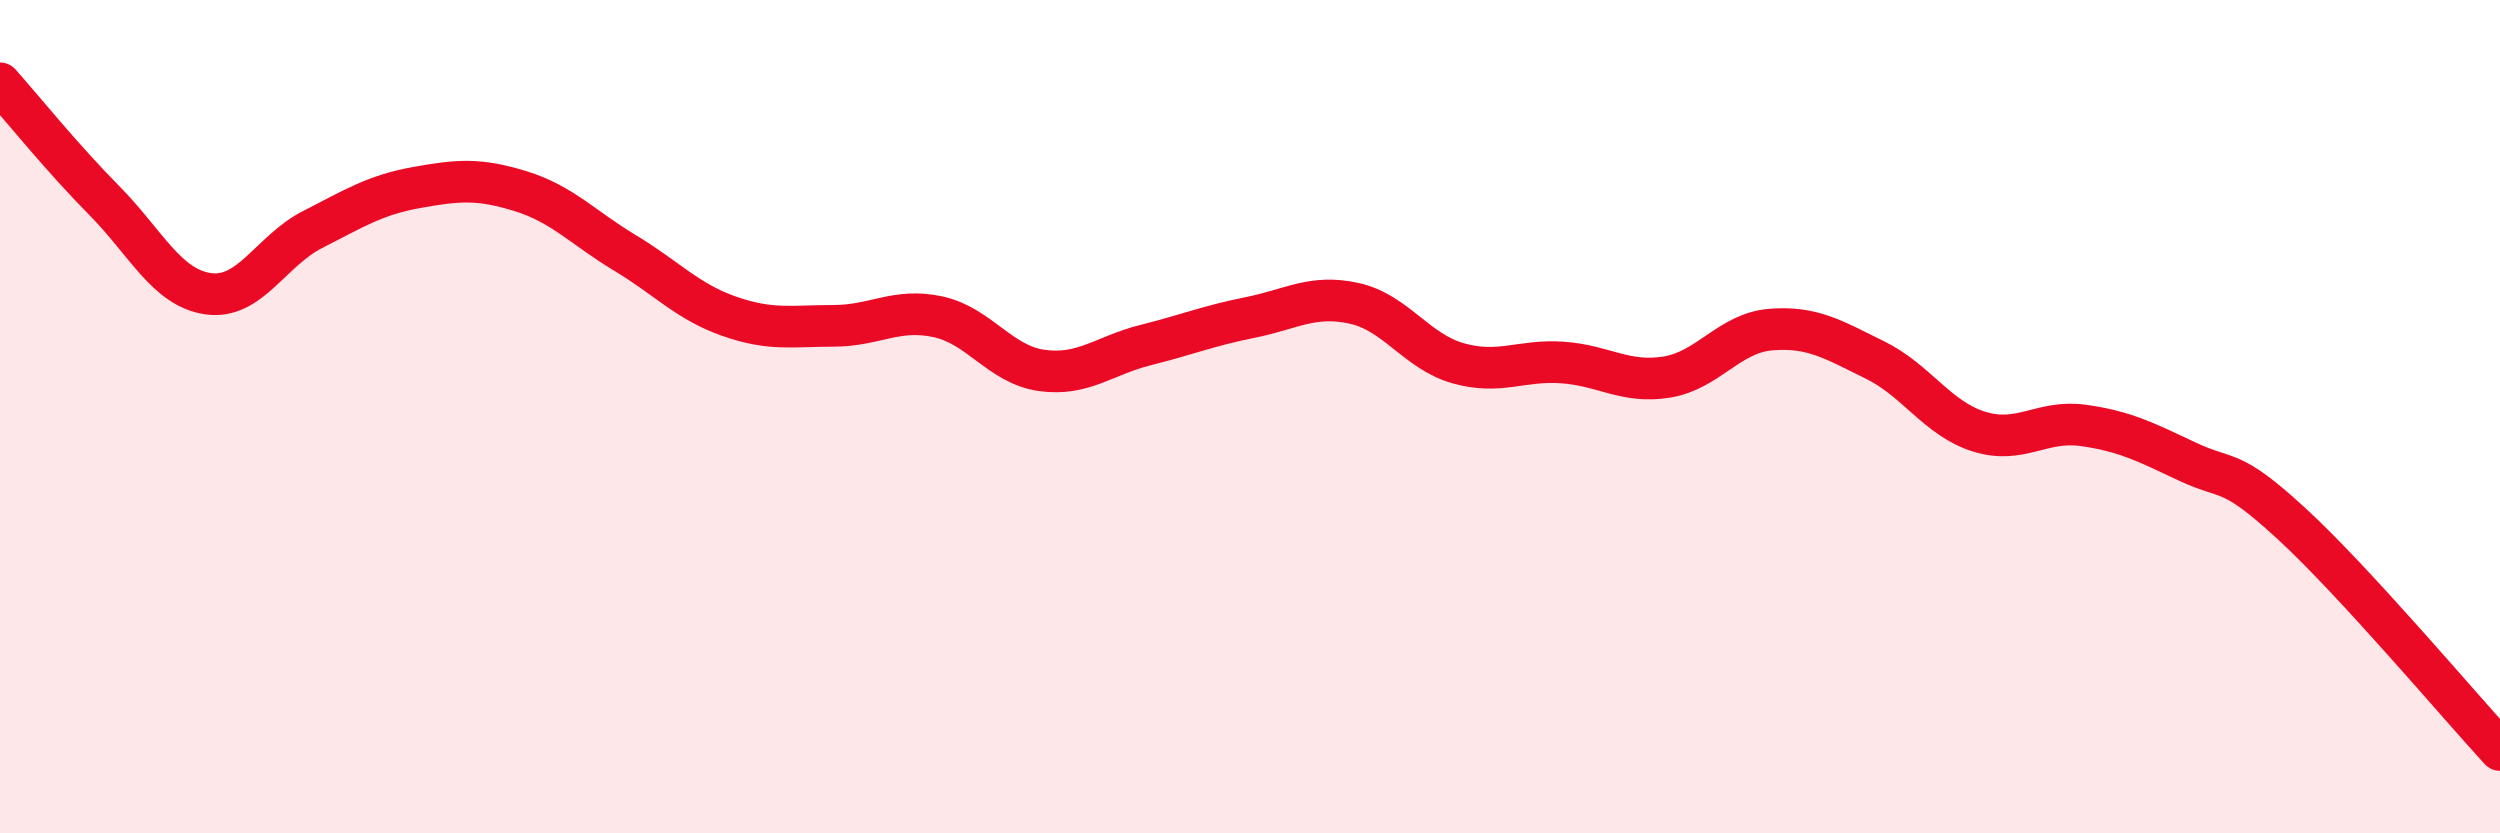
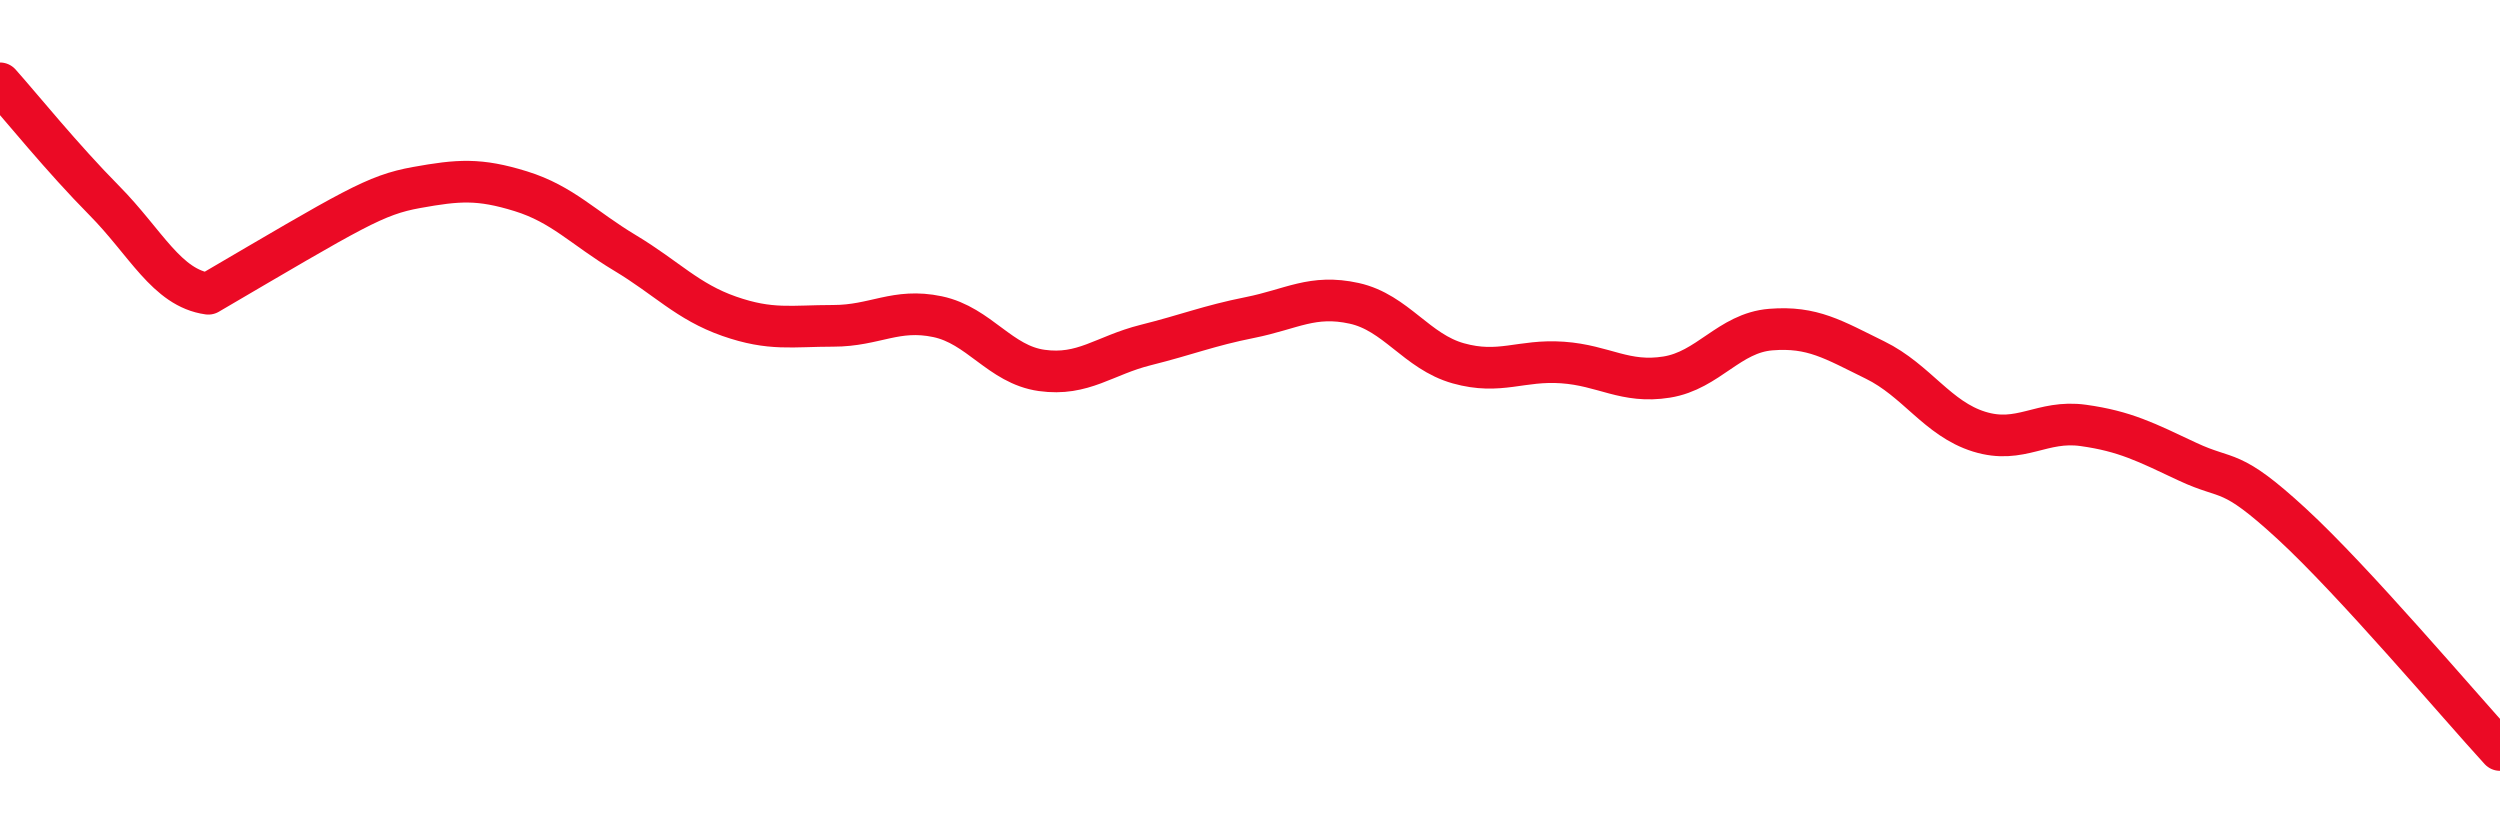
<svg xmlns="http://www.w3.org/2000/svg" width="60" height="20" viewBox="0 0 60 20">
-   <path d="M 0,2 C 0.5,2.56 1.5,3.8 2.5,4.81 C 3.5,5.82 4,6.91 5,7.05 C 6,7.19 6.5,6.02 7.5,5.51 C 8.5,5 9,4.68 10,4.5 C 11,4.32 11.5,4.28 12.5,4.59 C 13.5,4.9 14,5.47 15,6.07 C 16,6.67 16.5,7.24 17.5,7.59 C 18.5,7.94 19,7.82 20,7.82 C 21,7.82 21.5,7.39 22.5,7.6 C 23.5,7.81 24,8.75 25,8.89 C 26,9.03 26.5,8.53 27.5,8.28 C 28.5,8.03 29,7.82 30,7.62 C 31,7.42 31.5,7.06 32.5,7.28 C 33.5,7.5 34,8.44 35,8.72 C 36,9 36.5,8.63 37.5,8.7 C 38.5,8.77 39,9.21 40,9.05 C 41,8.89 41.5,7.99 42.5,7.91 C 43.5,7.83 44,8.15 45,8.64 C 46,9.13 46.5,10.05 47.5,10.36 C 48.5,10.67 49,10.07 50,10.21 C 51,10.35 51.5,10.61 52.5,11.08 C 53.5,11.55 53.5,11.19 55,12.57 C 56.5,13.95 59,16.91 60,18L60 20L0 20Z" fill="#EB0A25" opacity="0.1" stroke-linecap="round" stroke-linejoin="round" />
-   <path d="M 0,2 C 0.5,2.56 1.5,3.8 2.5,4.81 C 3.5,5.82 4,6.91 5,7.05 C 6,7.19 6.5,6.02 7.5,5.51 C 8.5,5 9,4.68 10,4.5 C 11,4.32 11.5,4.28 12.5,4.59 C 13.5,4.9 14,5.47 15,6.07 C 16,6.67 16.5,7.24 17.5,7.59 C 18.5,7.94 19,7.82 20,7.82 C 21,7.82 21.5,7.39 22.5,7.6 C 23.5,7.81 24,8.75 25,8.89 C 26,9.03 26.5,8.53 27.5,8.28 C 28.5,8.03 29,7.82 30,7.62 C 31,7.42 31.5,7.06 32.5,7.28 C 33.5,7.5 34,8.44 35,8.72 C 36,9 36.5,8.63 37.5,8.7 C 38.5,8.77 39,9.21 40,9.05 C 41,8.89 41.5,7.99 42.5,7.91 C 43.5,7.83 44,8.15 45,8.64 C 46,9.13 46.5,10.05 47.5,10.36 C 48.5,10.67 49,10.07 50,10.21 C 51,10.35 51.5,10.61 52.5,11.08 C 53.5,11.55 53.5,11.19 55,12.57 C 56.5,13.95 59,16.91 60,18" stroke="#EB0A25" stroke-width="1" fill="none" stroke-linecap="round" stroke-linejoin="round" />
+   <path d="M 0,2 C 0.5,2.56 1.5,3.8 2.5,4.81 C 3.5,5.82 4,6.91 5,7.05 C 8.5,5 9,4.68 10,4.5 C 11,4.32 11.5,4.28 12.5,4.59 C 13.5,4.9 14,5.47 15,6.07 C 16,6.67 16.5,7.24 17.5,7.59 C 18.5,7.94 19,7.82 20,7.82 C 21,7.82 21.5,7.39 22.5,7.6 C 23.5,7.81 24,8.75 25,8.89 C 26,9.03 26.5,8.53 27.5,8.28 C 28.5,8.03 29,7.82 30,7.62 C 31,7.42 31.5,7.06 32.5,7.28 C 33.5,7.5 34,8.44 35,8.72 C 36,9 36.5,8.63 37.5,8.7 C 38.5,8.77 39,9.21 40,9.05 C 41,8.89 41.5,7.99 42.5,7.91 C 43.5,7.83 44,8.15 45,8.64 C 46,9.13 46.5,10.05 47.5,10.36 C 48.5,10.67 49,10.07 50,10.21 C 51,10.35 51.5,10.61 52.5,11.08 C 53.5,11.55 53.5,11.19 55,12.57 C 56.5,13.95 59,16.91 60,18" stroke="#EB0A25" stroke-width="1" fill="none" stroke-linecap="round" stroke-linejoin="round" />
</svg>